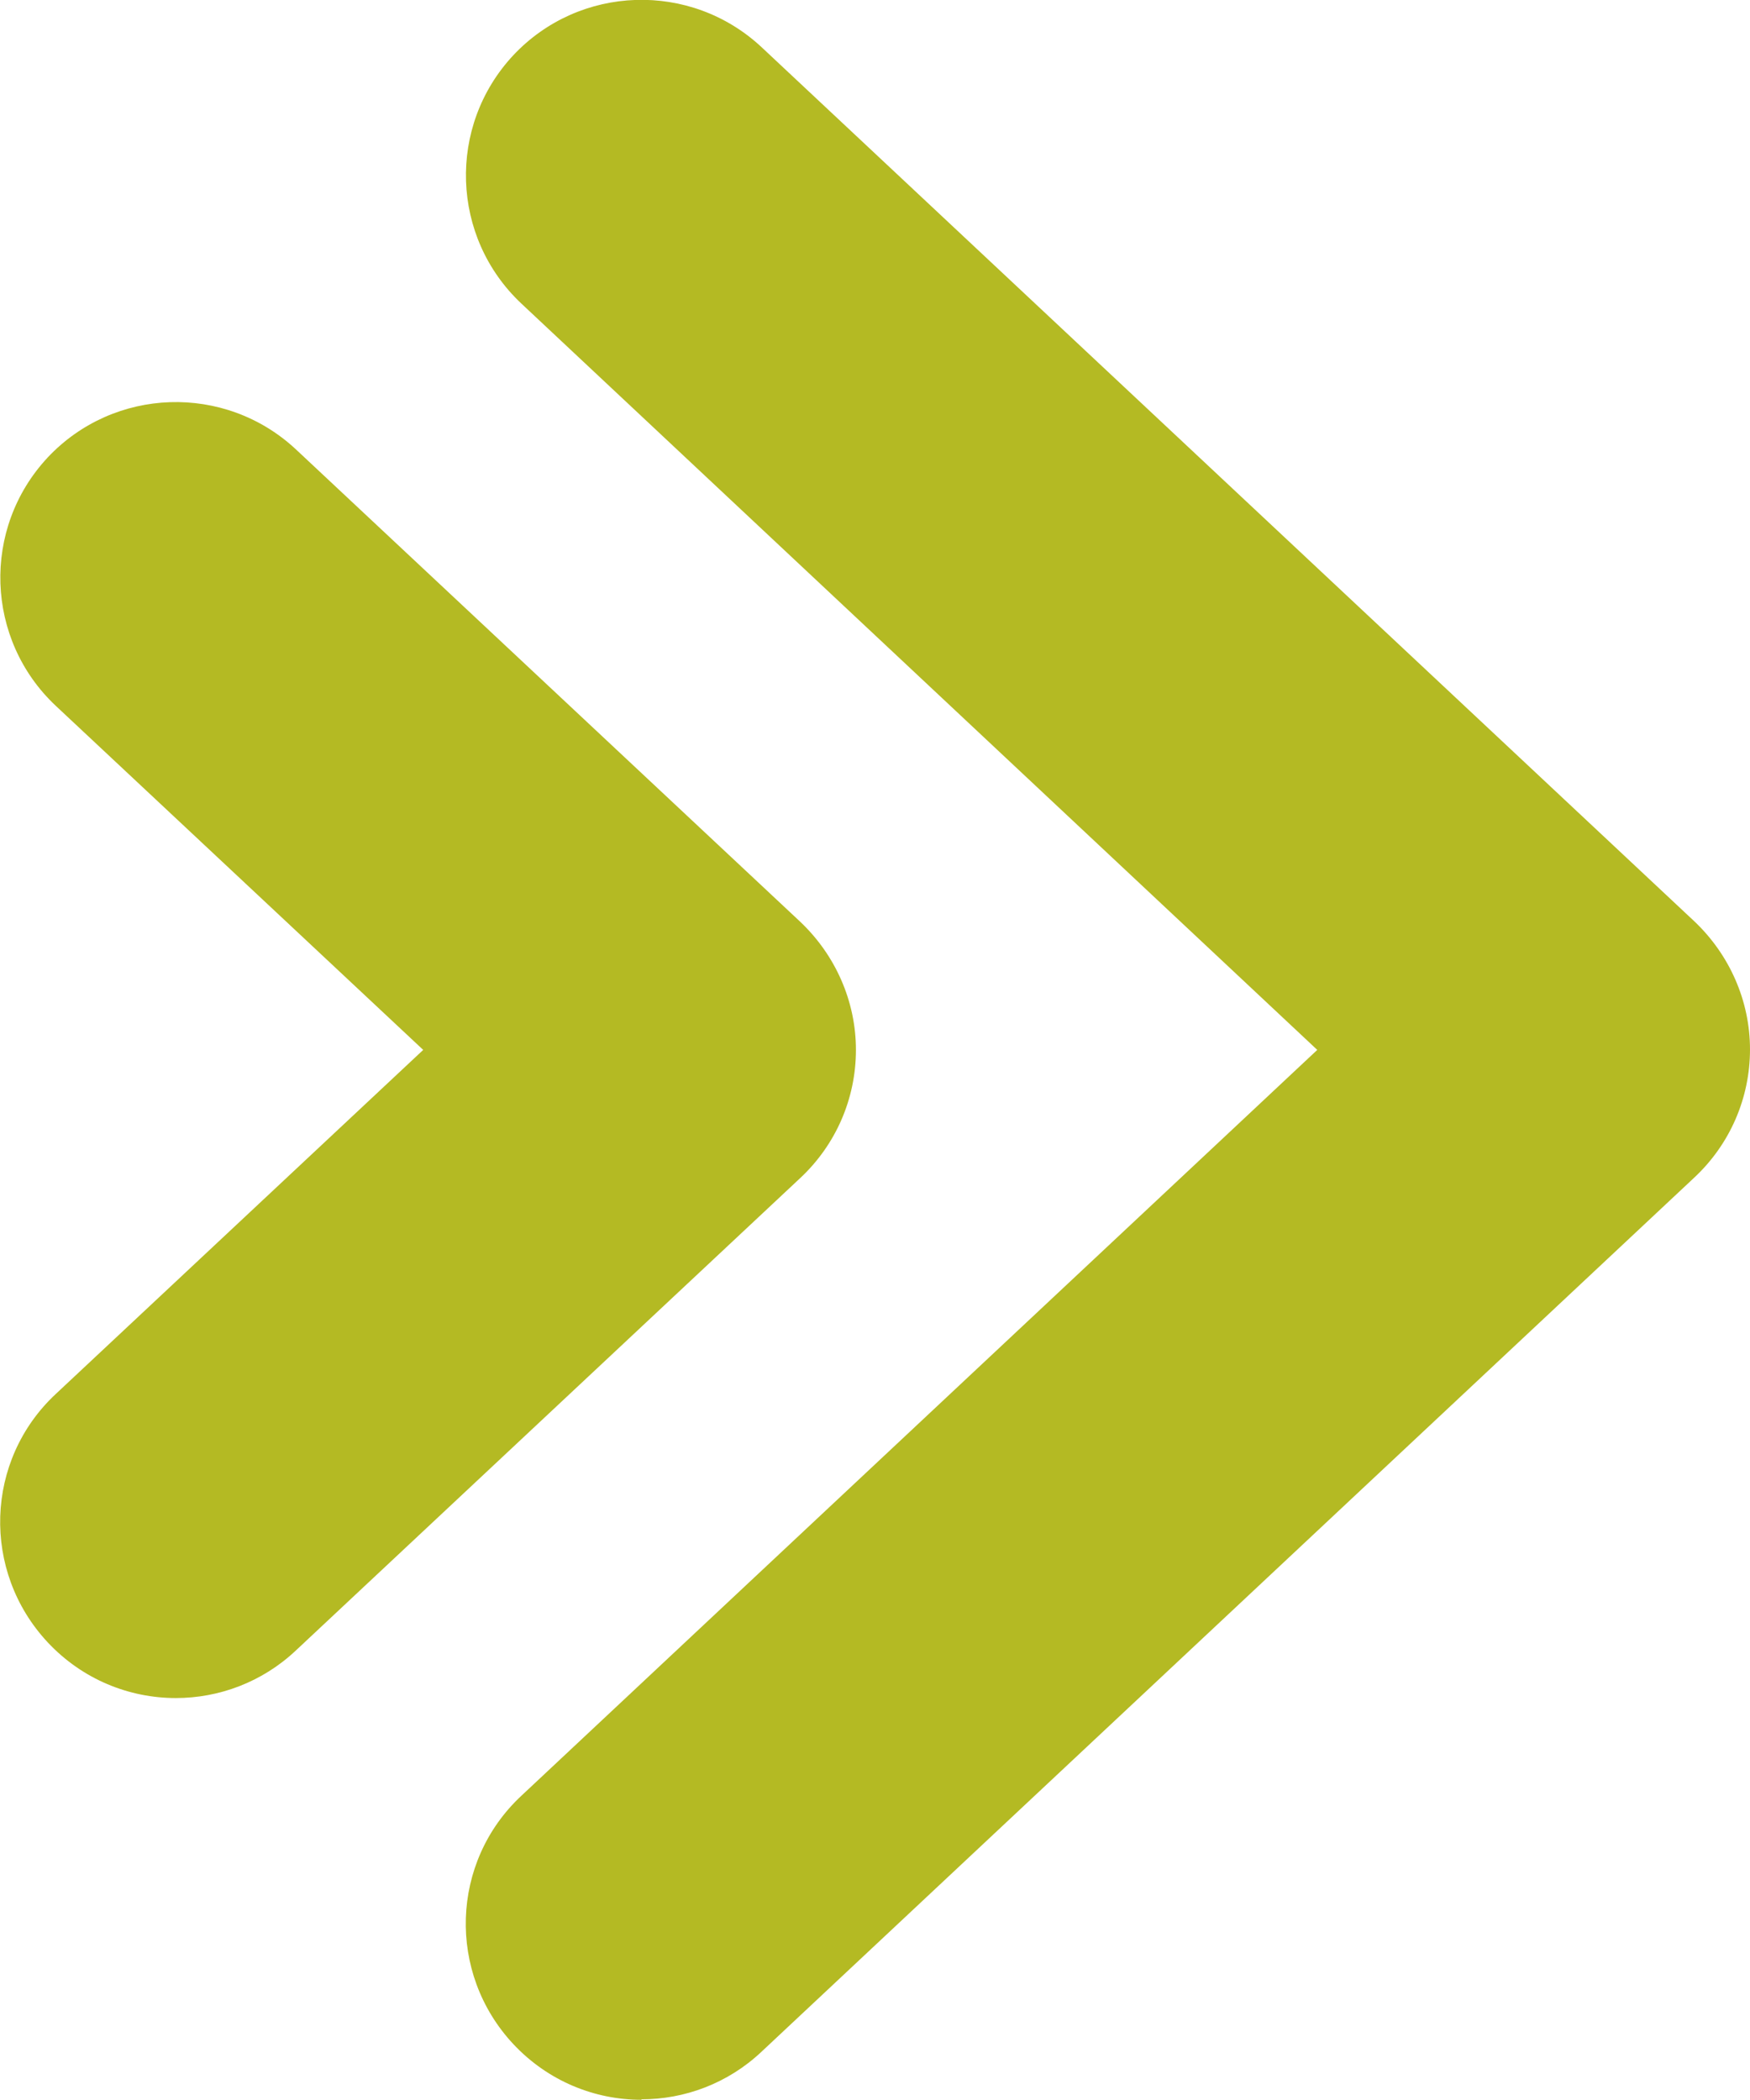
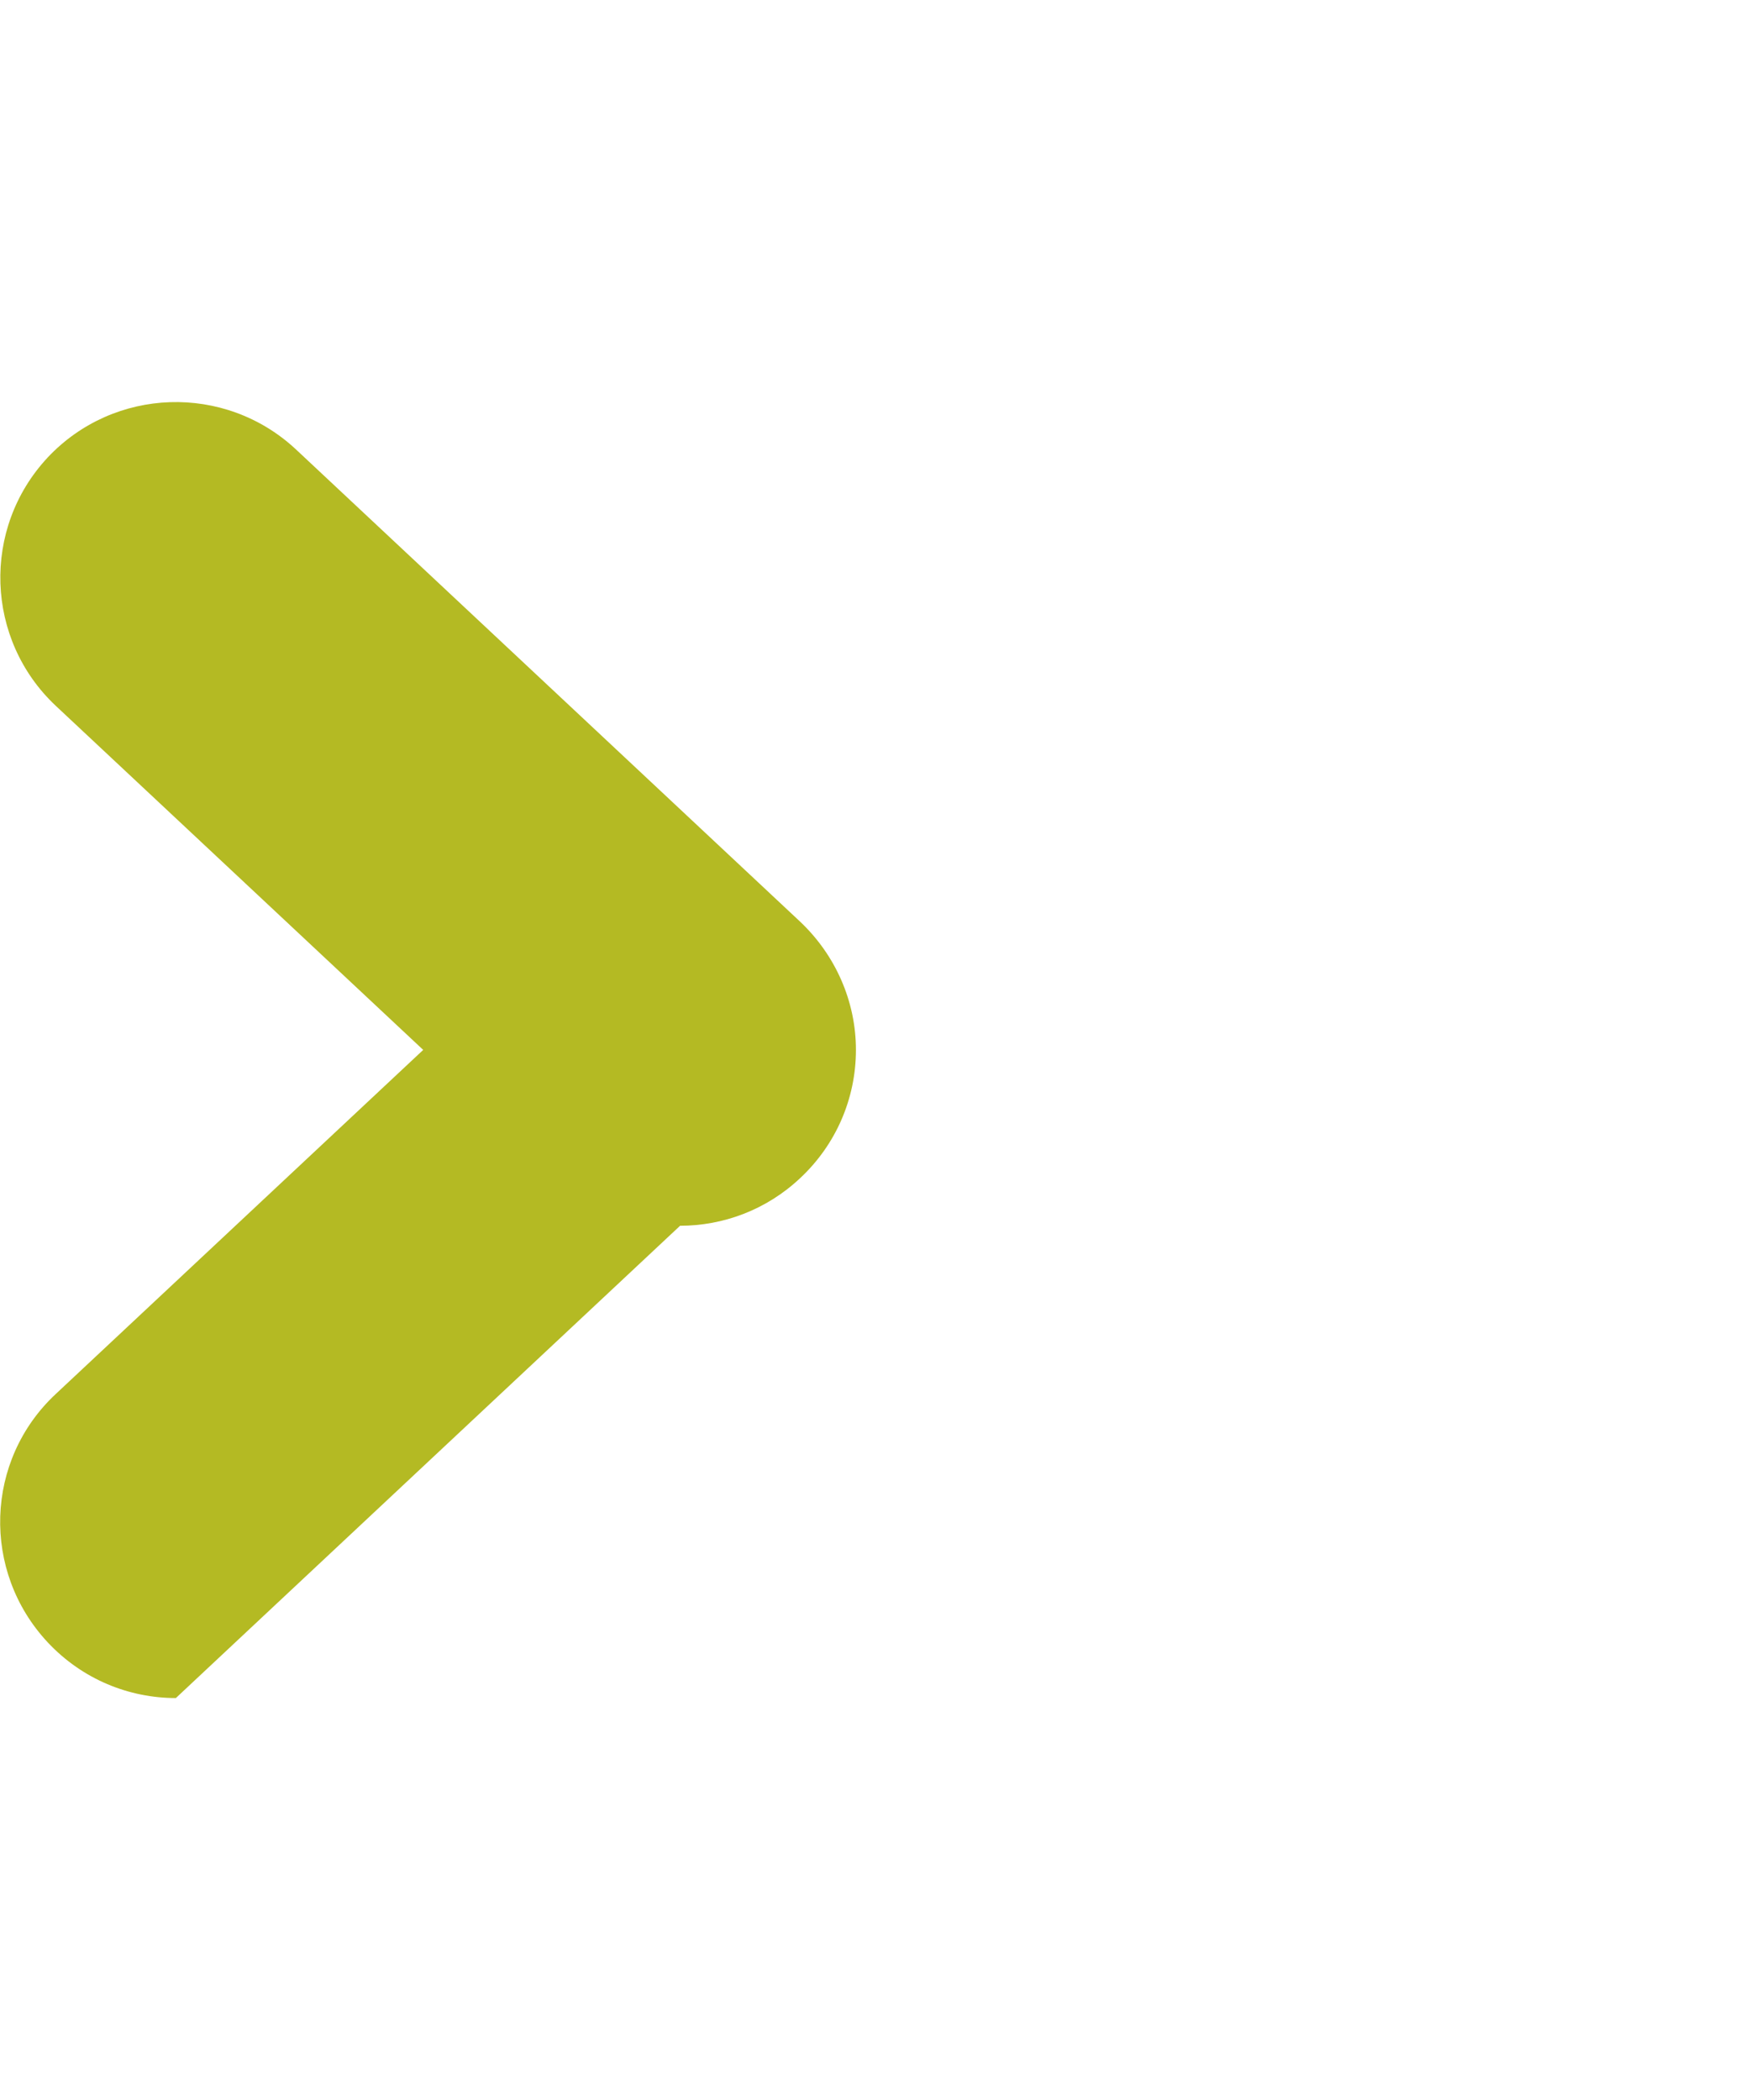
<svg xmlns="http://www.w3.org/2000/svg" id="Layer_2" viewBox="0 0 36.72 44.06">
  <defs>
    <style>.cls-1{fill:#b4ba23;}</style>
  </defs>
  <g id="Layer_1-2">
-     <path class="cls-1" d="M13.46,44.06c-.98,0-1.96-.39-2.69-1.17-1.39-1.49-1.32-3.82.17-5.21l16.7-15.65L10.94,6.37c-1.48-1.39-1.56-3.72-.17-5.21,1.39-1.48,3.72-1.56,5.21-.17l19.57,18.34c.74.7,1.17,1.67,1.17,2.69s-.42,1.99-1.17,2.69l-19.57,18.34c-.71.67-1.62,1-2.52,1Z" />
-     <path class="cls-1" d="M3.69,35.63c-.98,0-1.96-.39-2.69-1.17-1.39-1.49-1.32-3.82.17-5.21l7.71-7.22L1.17,14.81c-1.48-1.39-1.56-3.72-.17-5.21,1.39-1.48,3.72-1.56,5.21-.17l10.58,9.91c.74.7,1.17,1.67,1.17,2.69s-.42,1.99-1.17,2.69l-10.58,9.91c-.71.67-1.62,1-2.52,1Z" />
+     <path class="cls-1" d="M3.69,35.63c-.98,0-1.96-.39-2.69-1.17-1.39-1.49-1.32-3.82.17-5.21l7.71-7.22L1.17,14.81c-1.48-1.39-1.56-3.72-.17-5.21,1.39-1.48,3.72-1.56,5.21-.17l10.58,9.91c.74.7,1.17,1.67,1.17,2.69s-.42,1.99-1.17,2.69c-.71.67-1.62,1-2.52,1Z" />
  </g>
</svg>